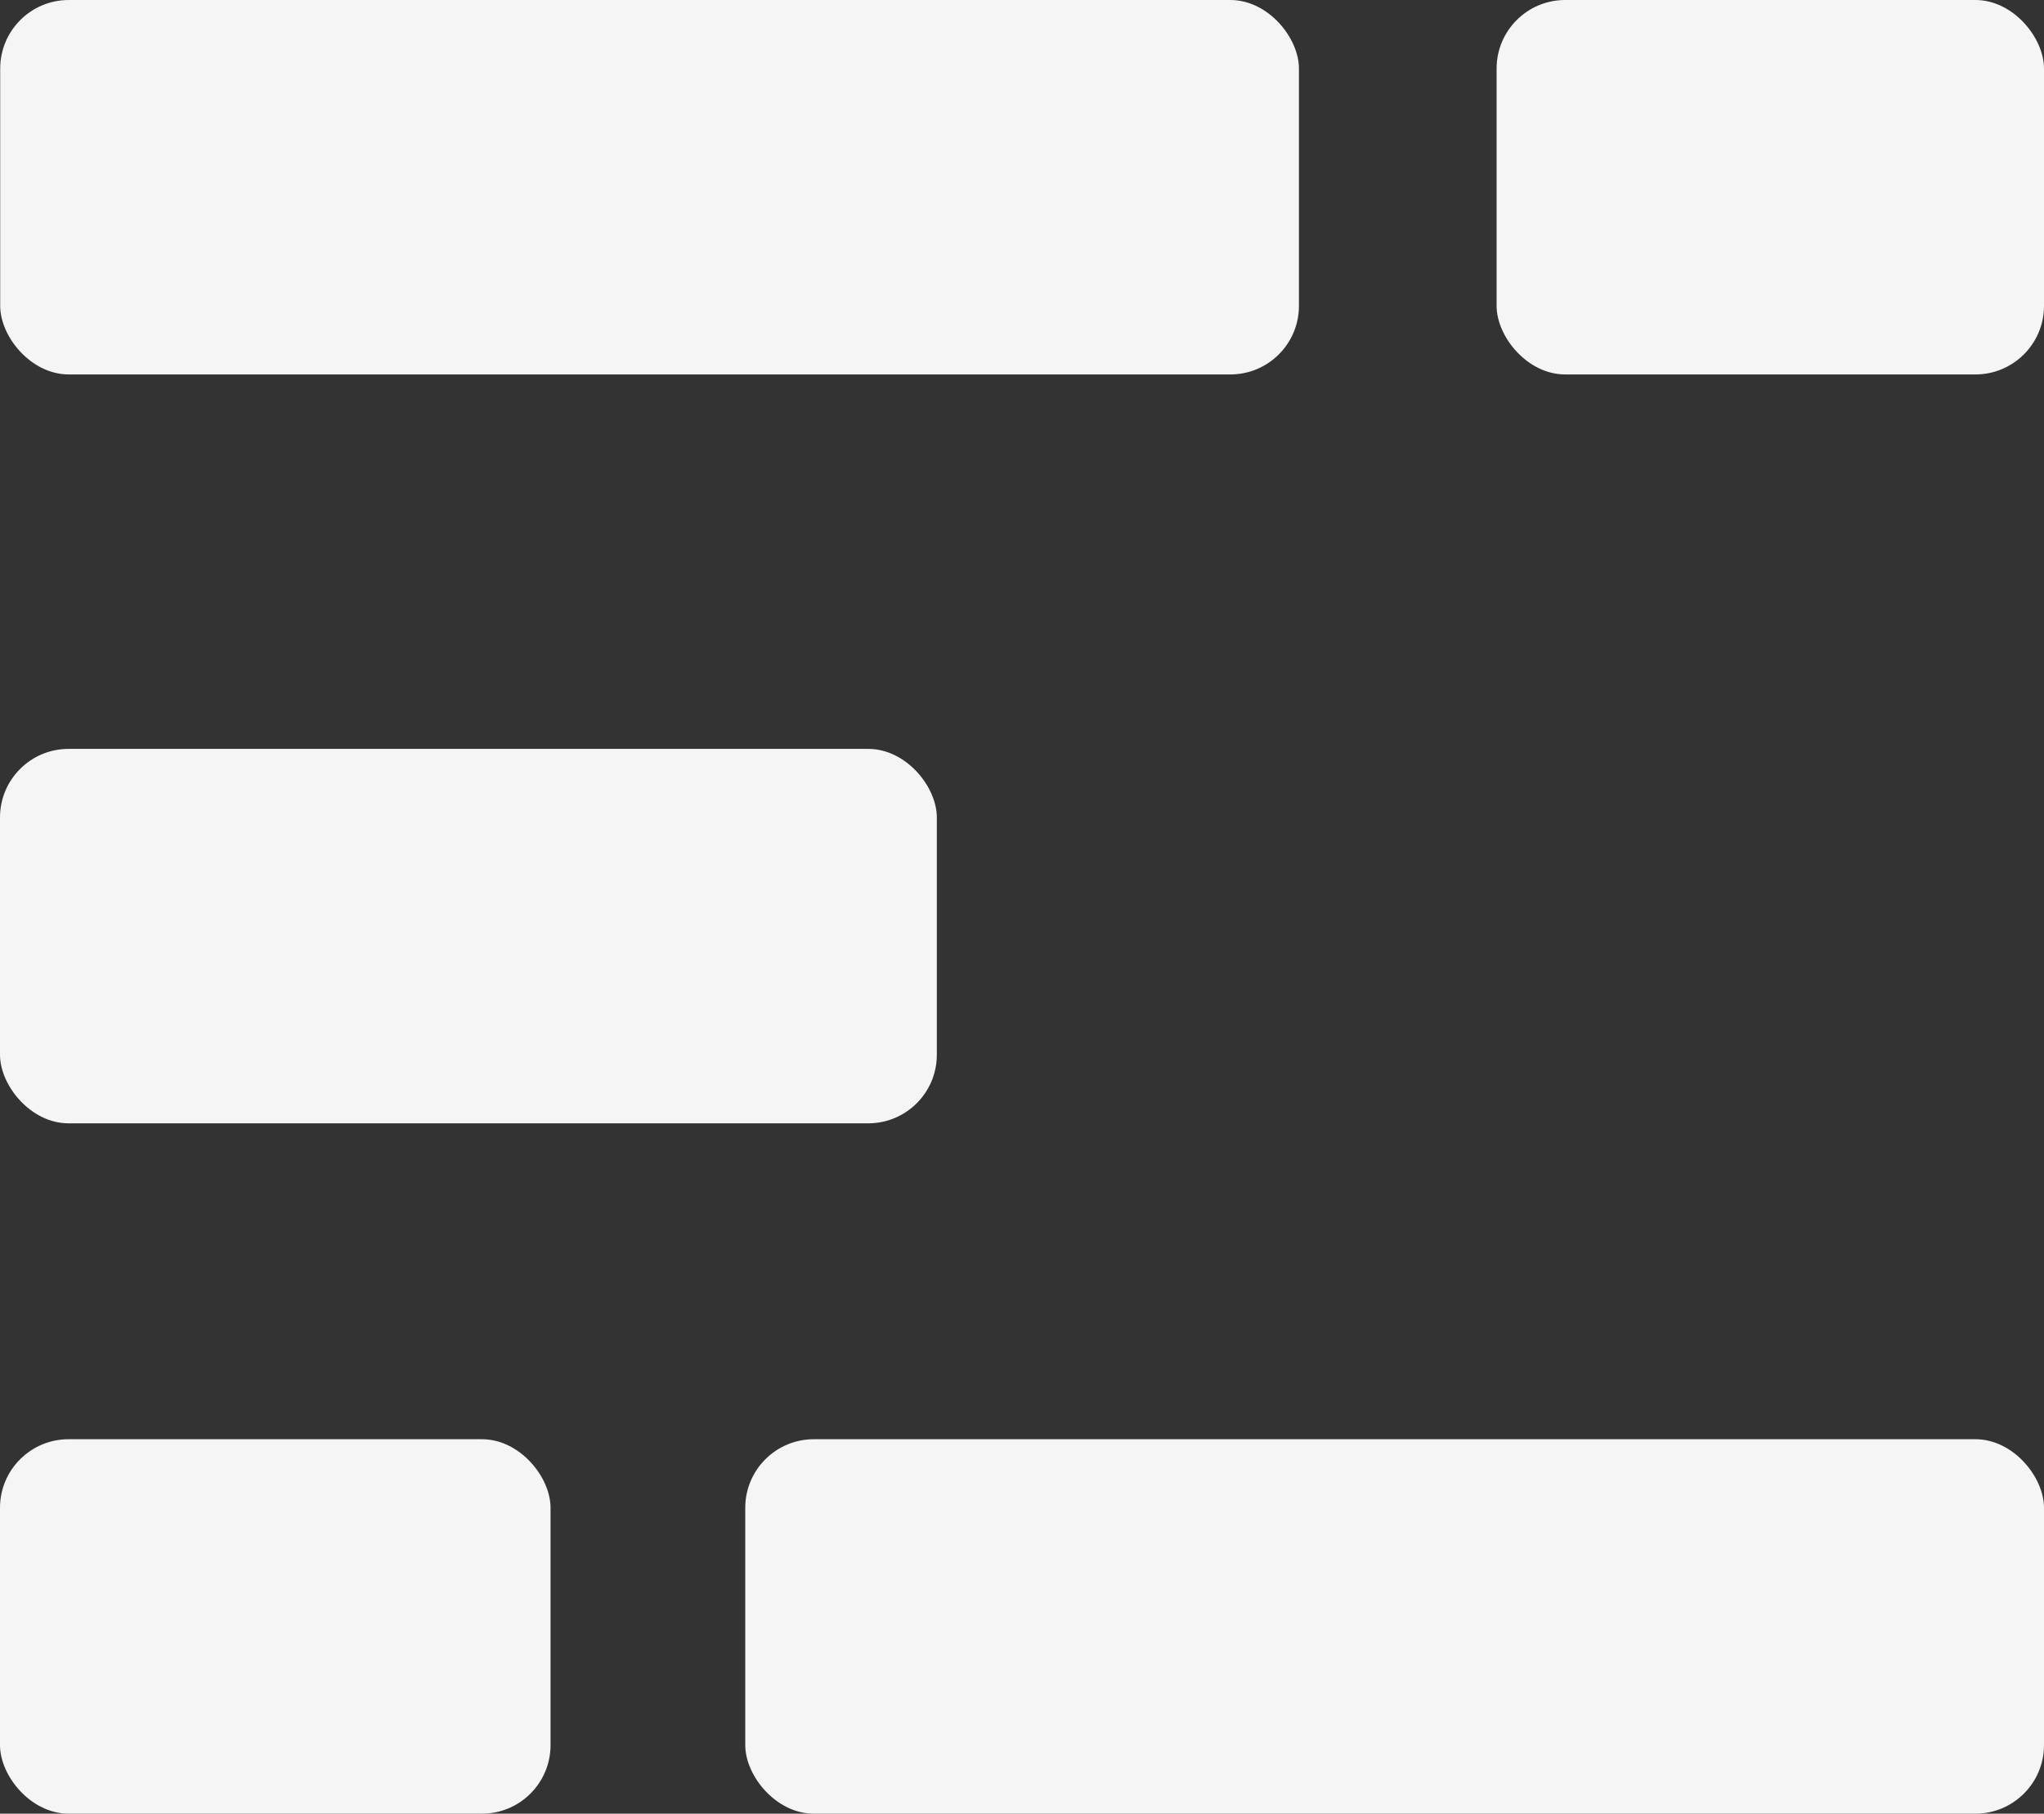
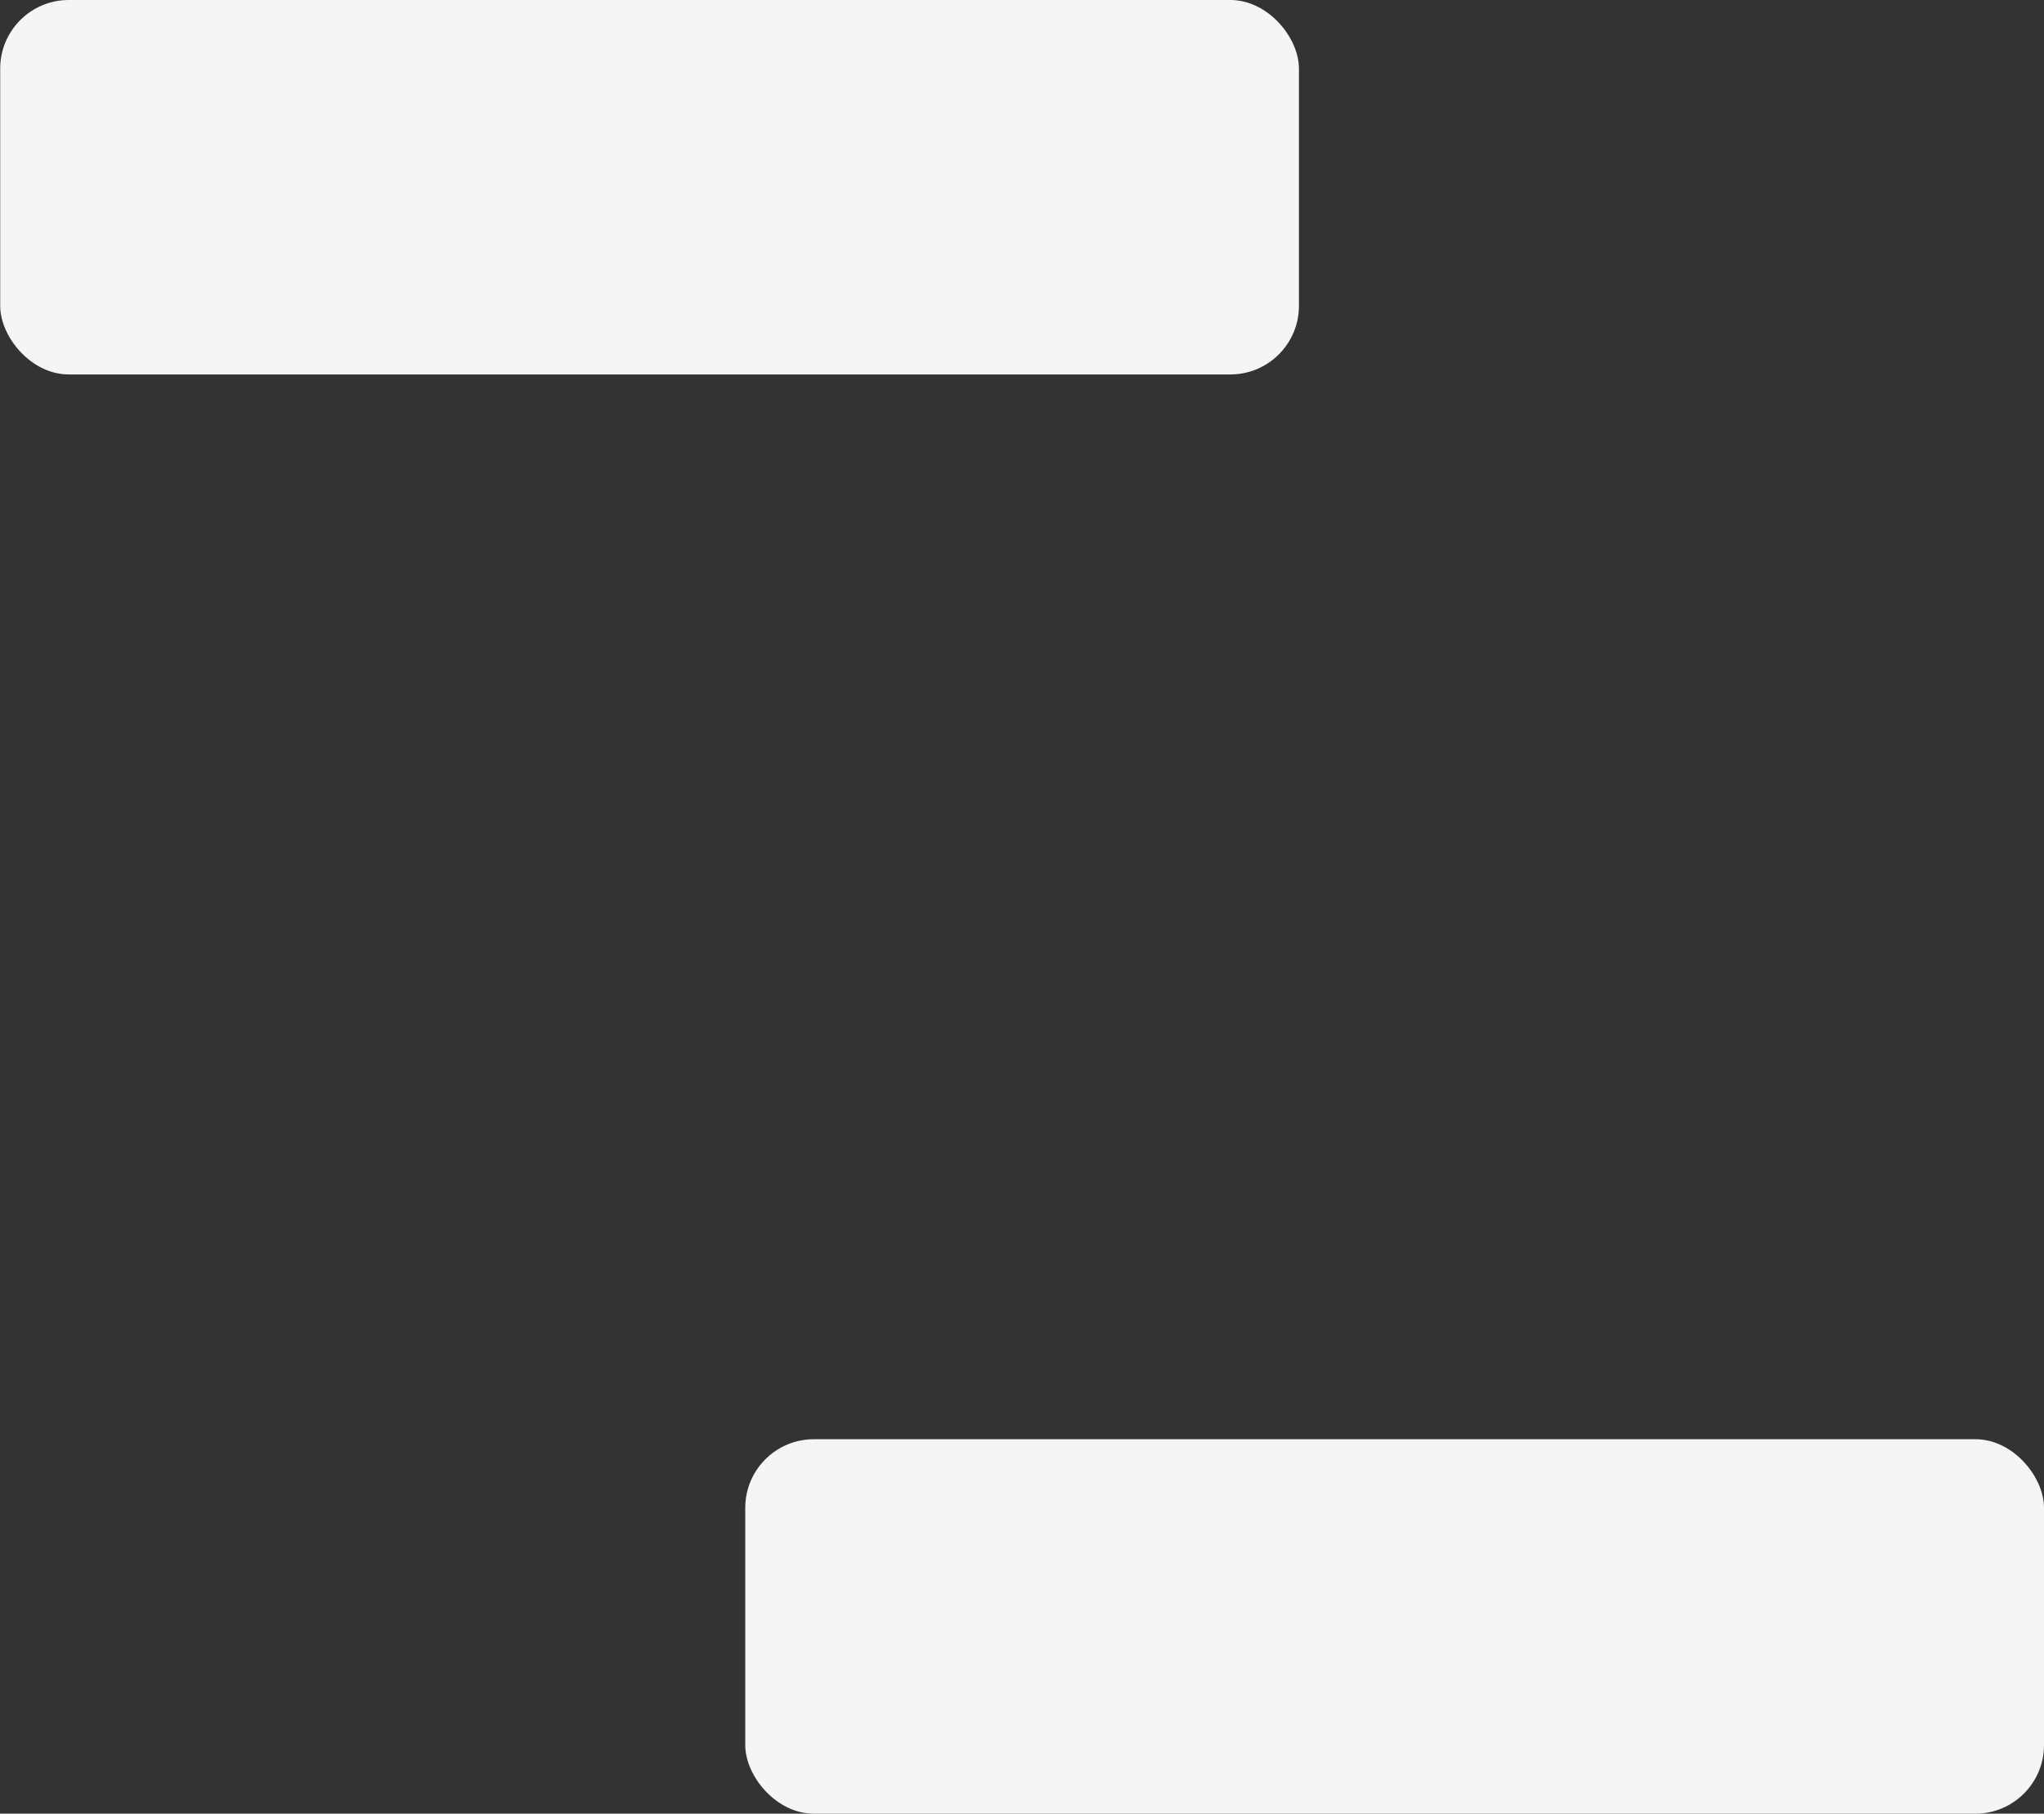
<svg xmlns="http://www.w3.org/2000/svg" id="Layer_1" data-name="Layer 1" viewBox="0 0 104.03 92.32">
  <rect x="0" y="0" width="104.03" height="92.32" fill="#333333" stroke="none" />
  <defs>
    <style>.cls-1{fill:#f5f5f5;}</style>
  </defs>
  <rect class="cls-1" x="0.01" width="66.1" height="19.06" rx="3.49" />
  <rect class="cls-1" x="37.93" y="73.26" width="66.1" height="19.06" rx="3.49" />
-   <rect class="cls-1" x="76.17" width="27.86" height="19.06" rx="3.49" />
-   <rect class="cls-1" y="38.12" width="47.68" height="19.06" rx="3.49" />
-   <rect class="cls-1" y="73.26" width="28.02" height="19.06" rx="3.49" />
</svg>